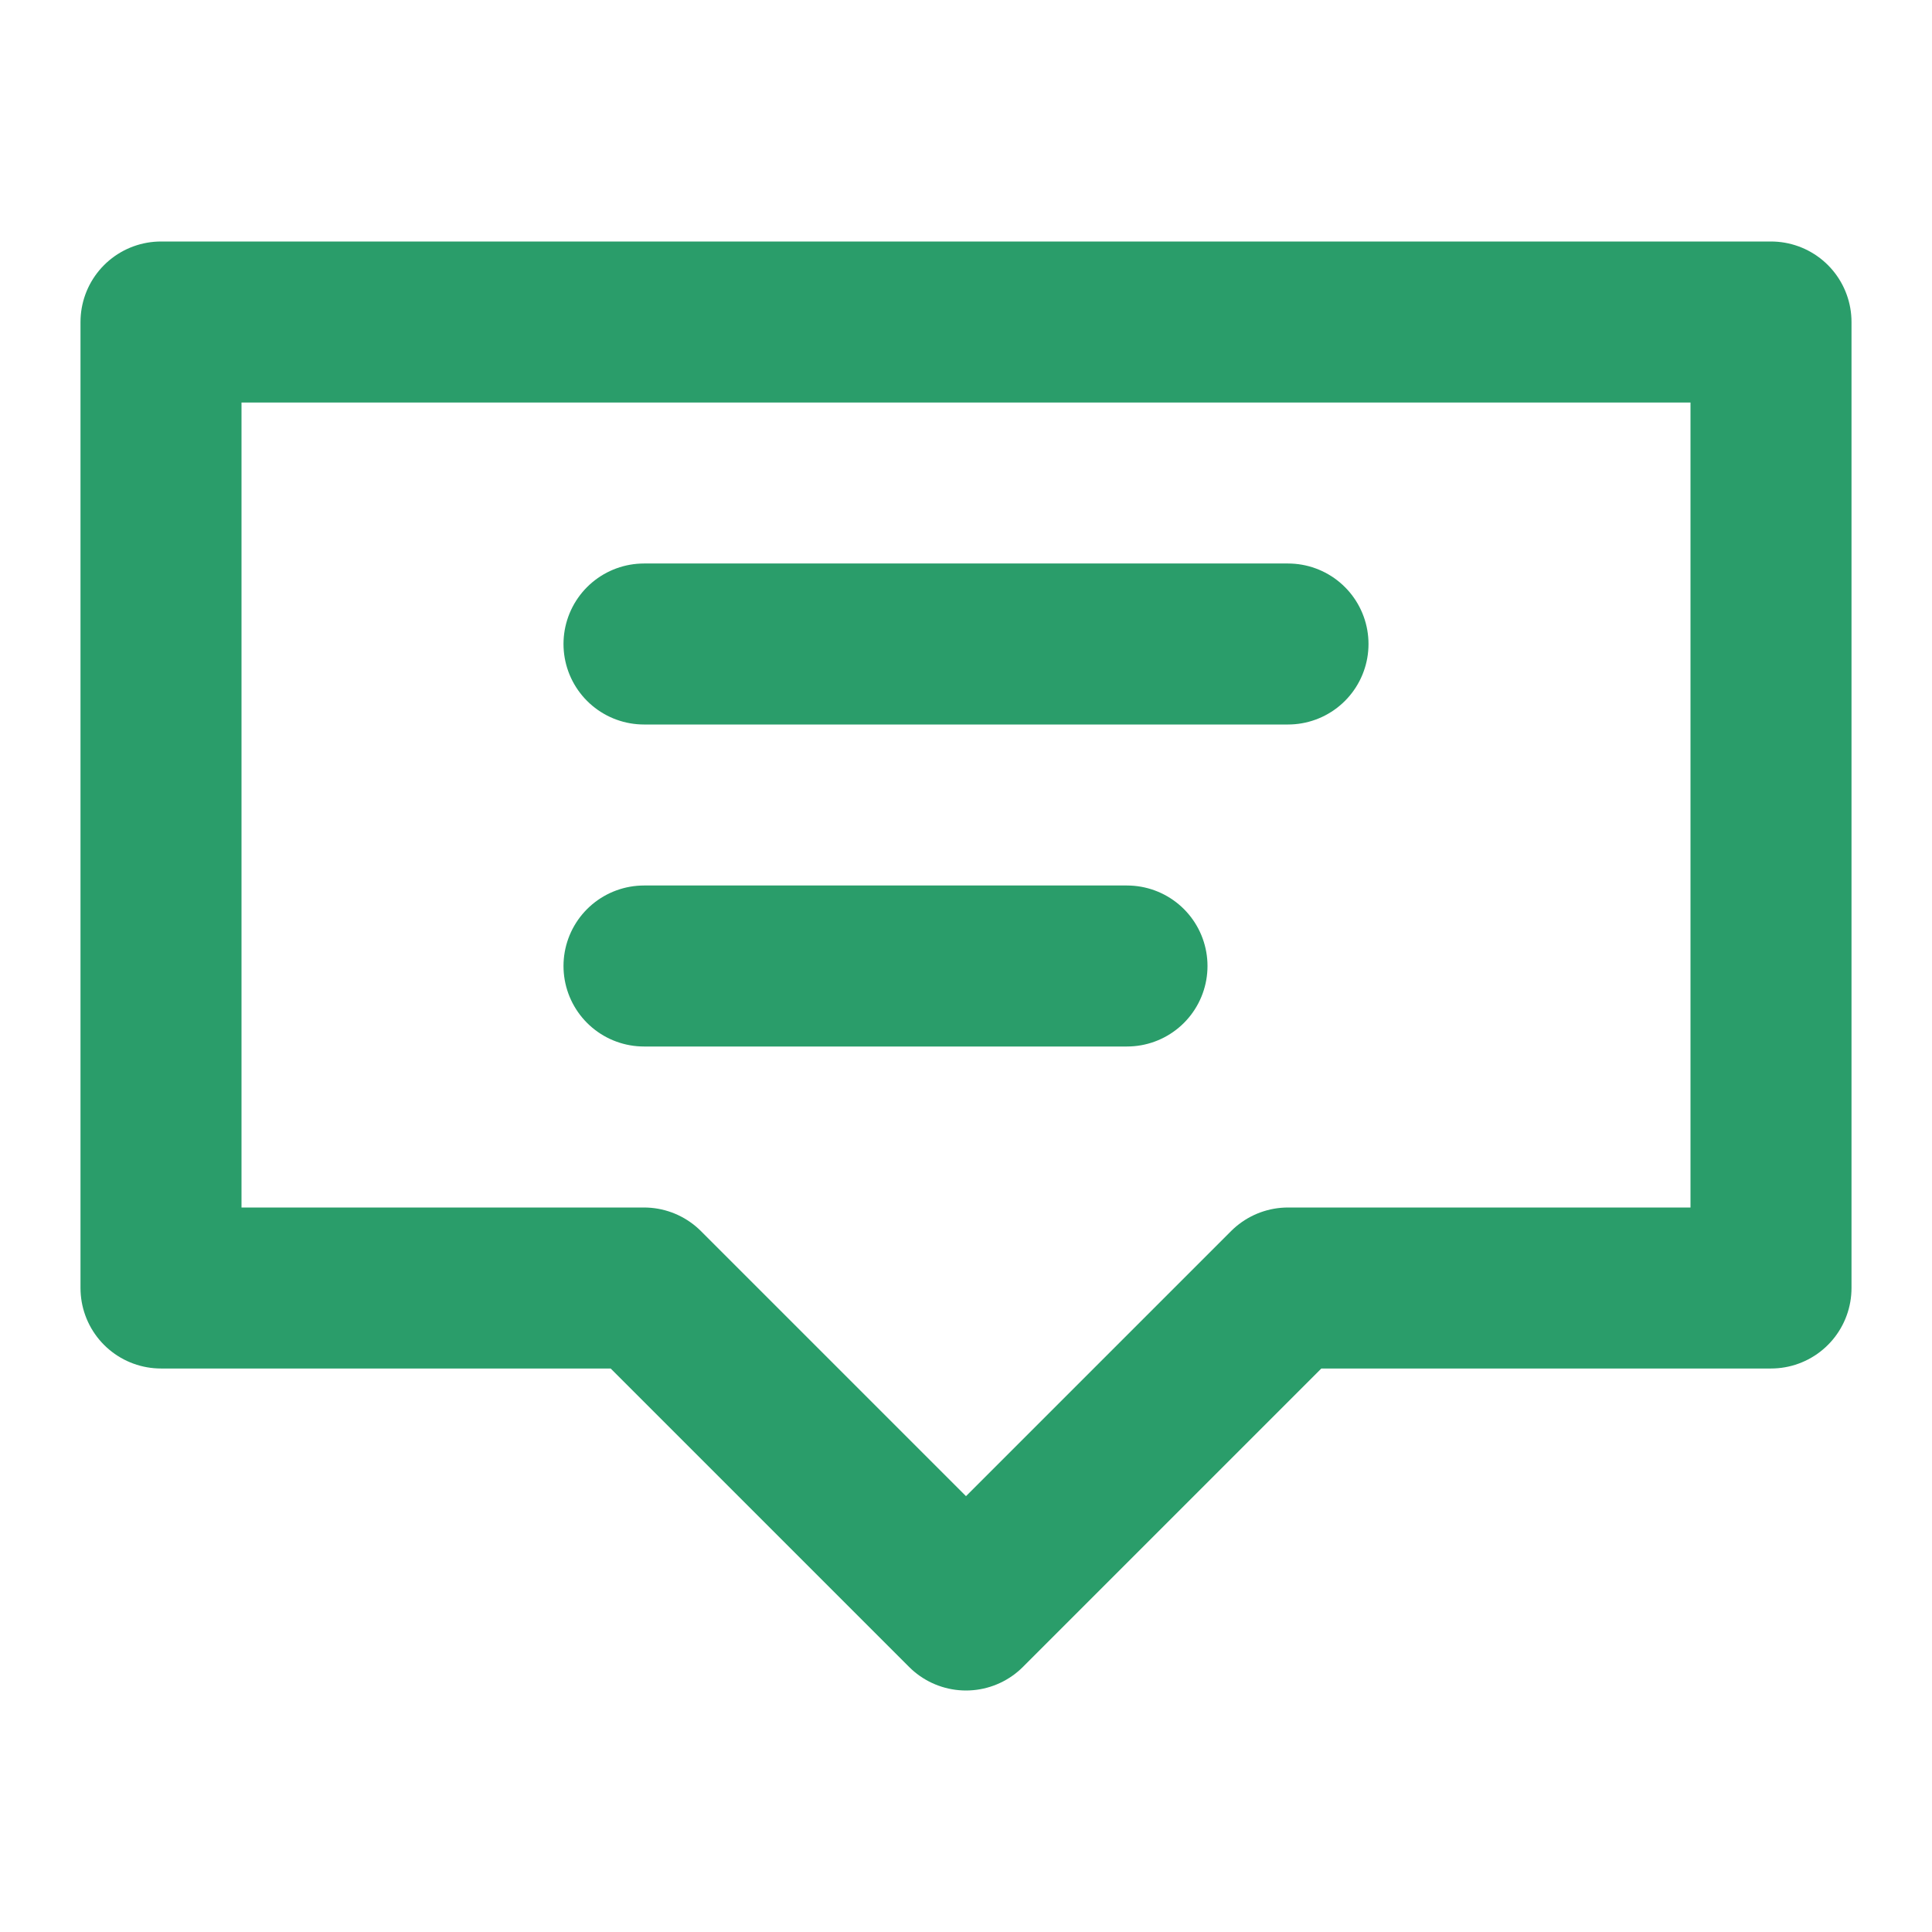
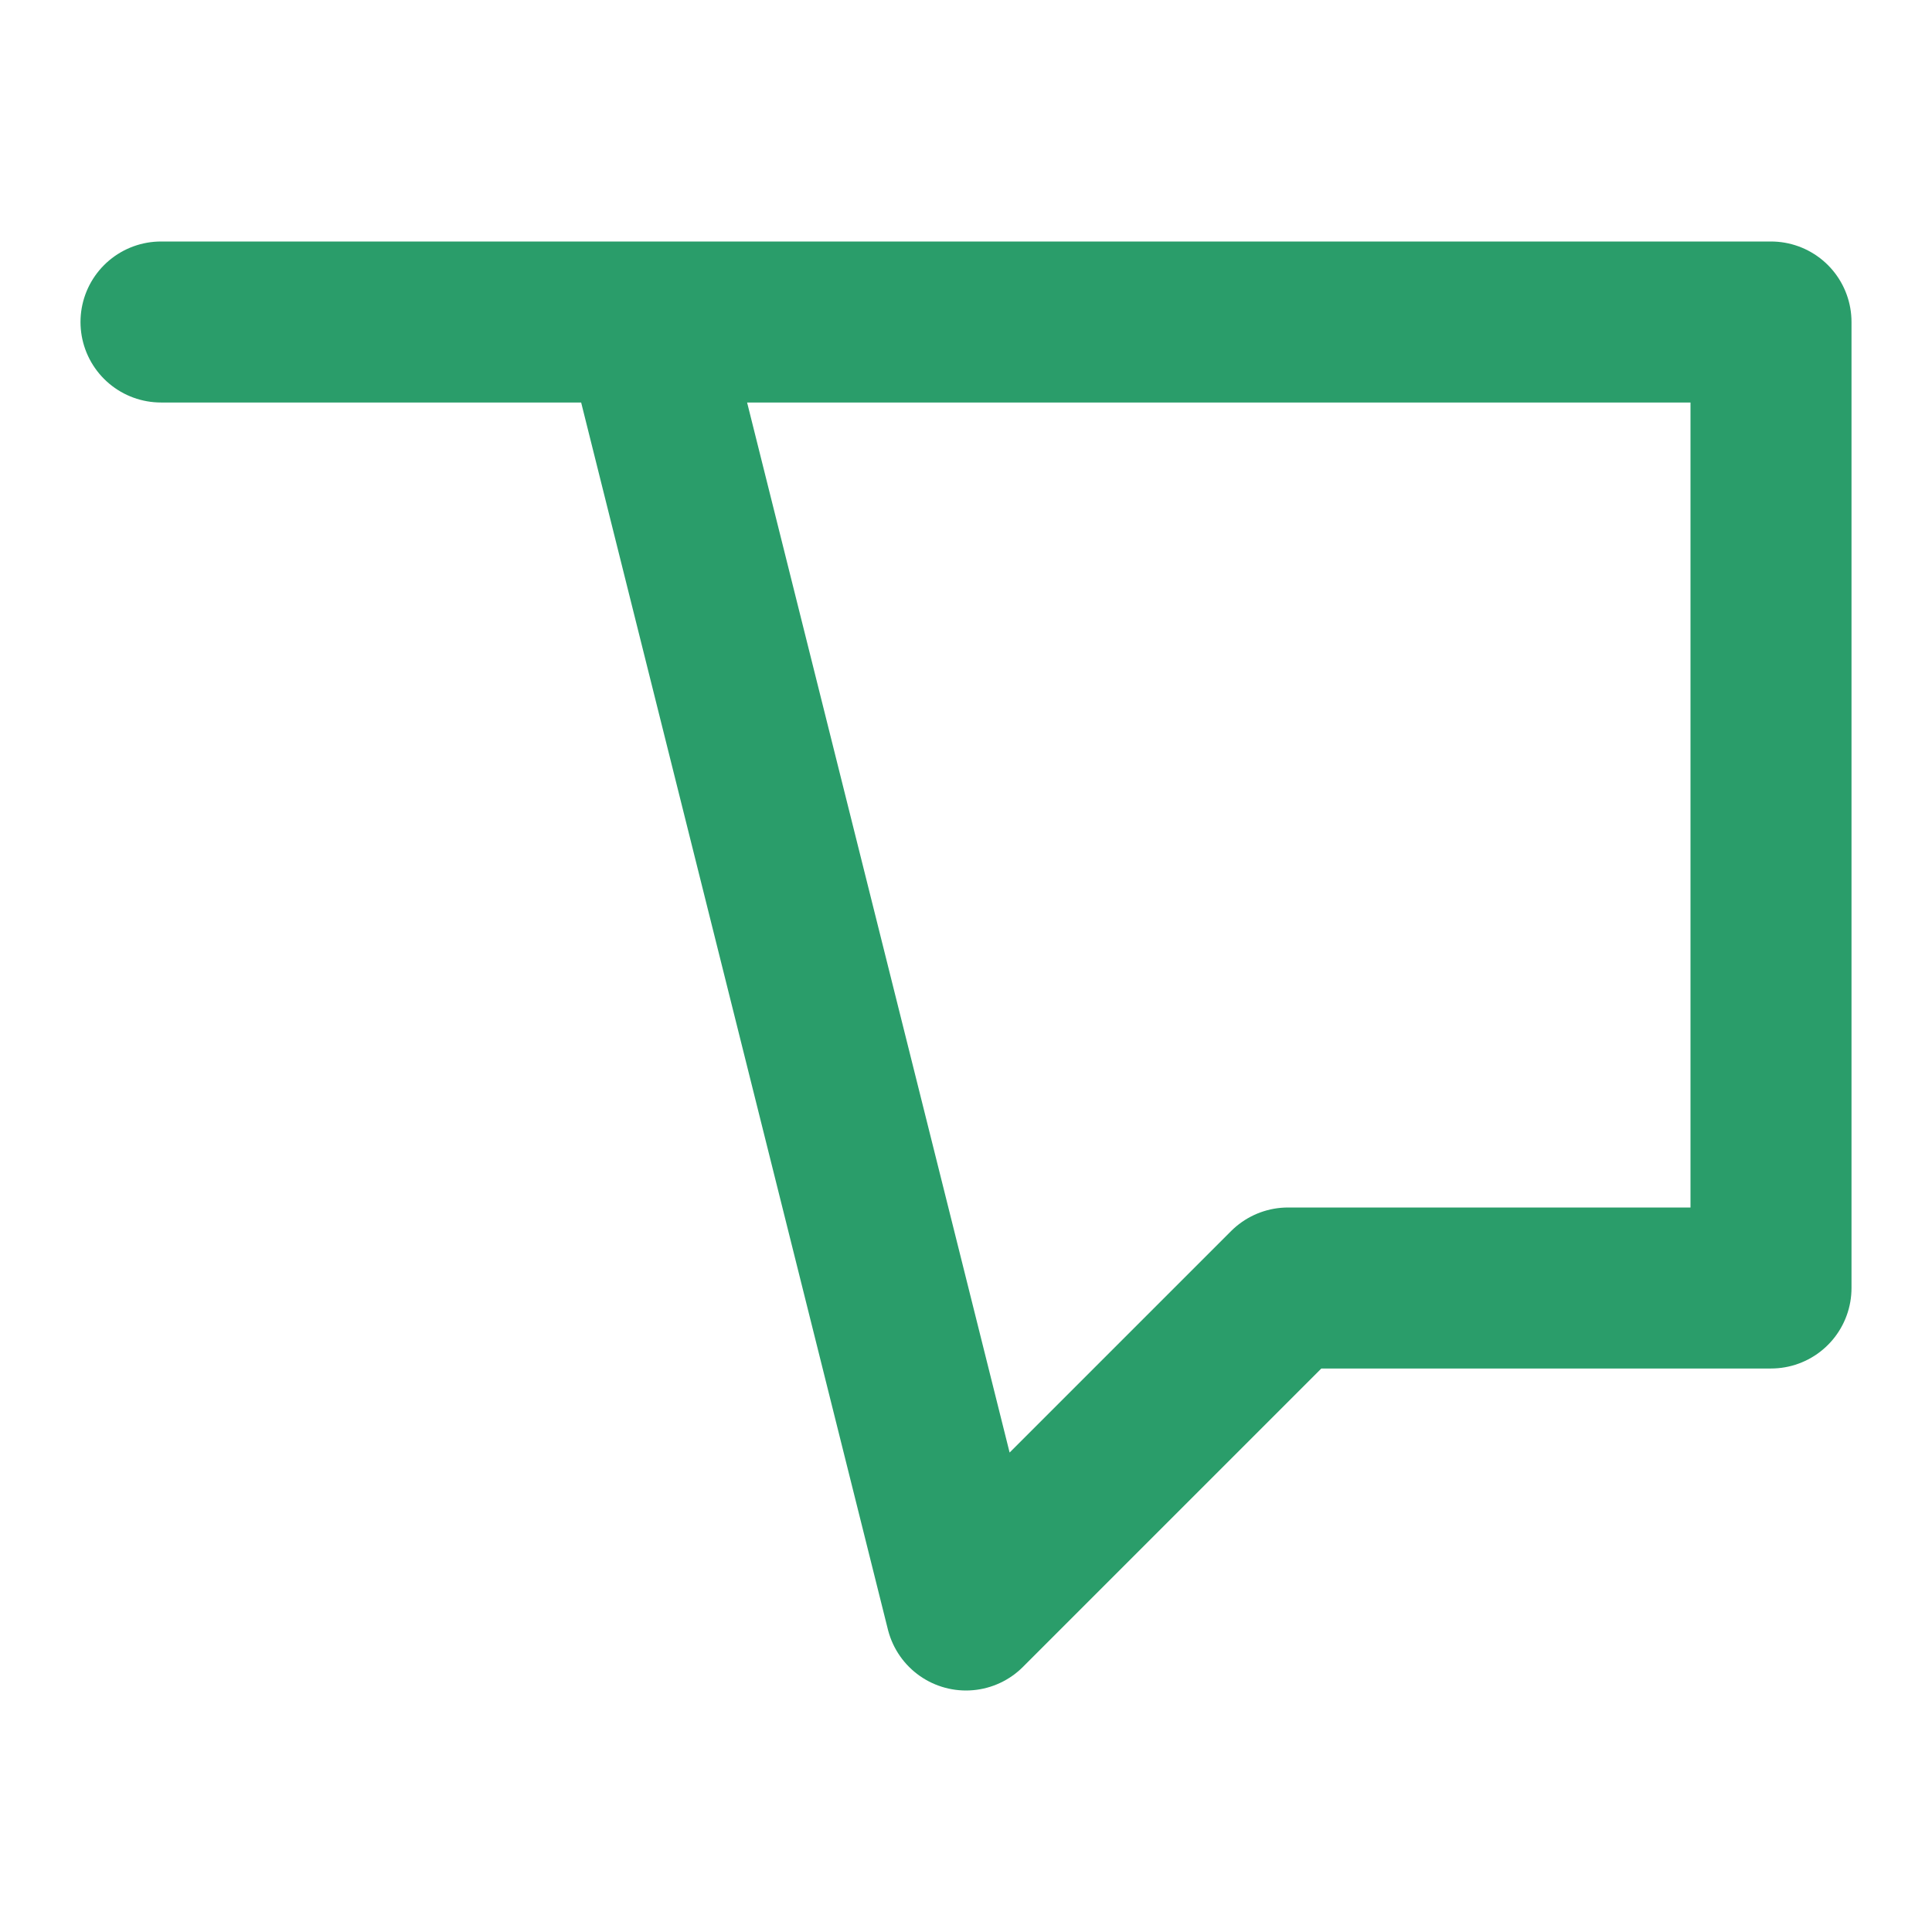
<svg xmlns="http://www.w3.org/2000/svg" width="48" height="48" viewBox="0 0 48 48" fill="none">
-   <path d="M44 8H4V32H16L24 40L32 32H44V8Z" stroke="#2A9D6A" stroke-width="4" stroke-linejoin="round" />
-   <path d="M16 16H32" stroke="#2A9D6A" stroke-width="4" stroke-linecap="round" />
-   <path d="M16 24H28" stroke="#2A9D6A" stroke-width="4" stroke-linecap="round" />
+   <path d="M44 8H4H16L24 40L32 32H44V8Z" stroke="#2A9D6A" stroke-width="4" stroke-linejoin="round" />
</svg>